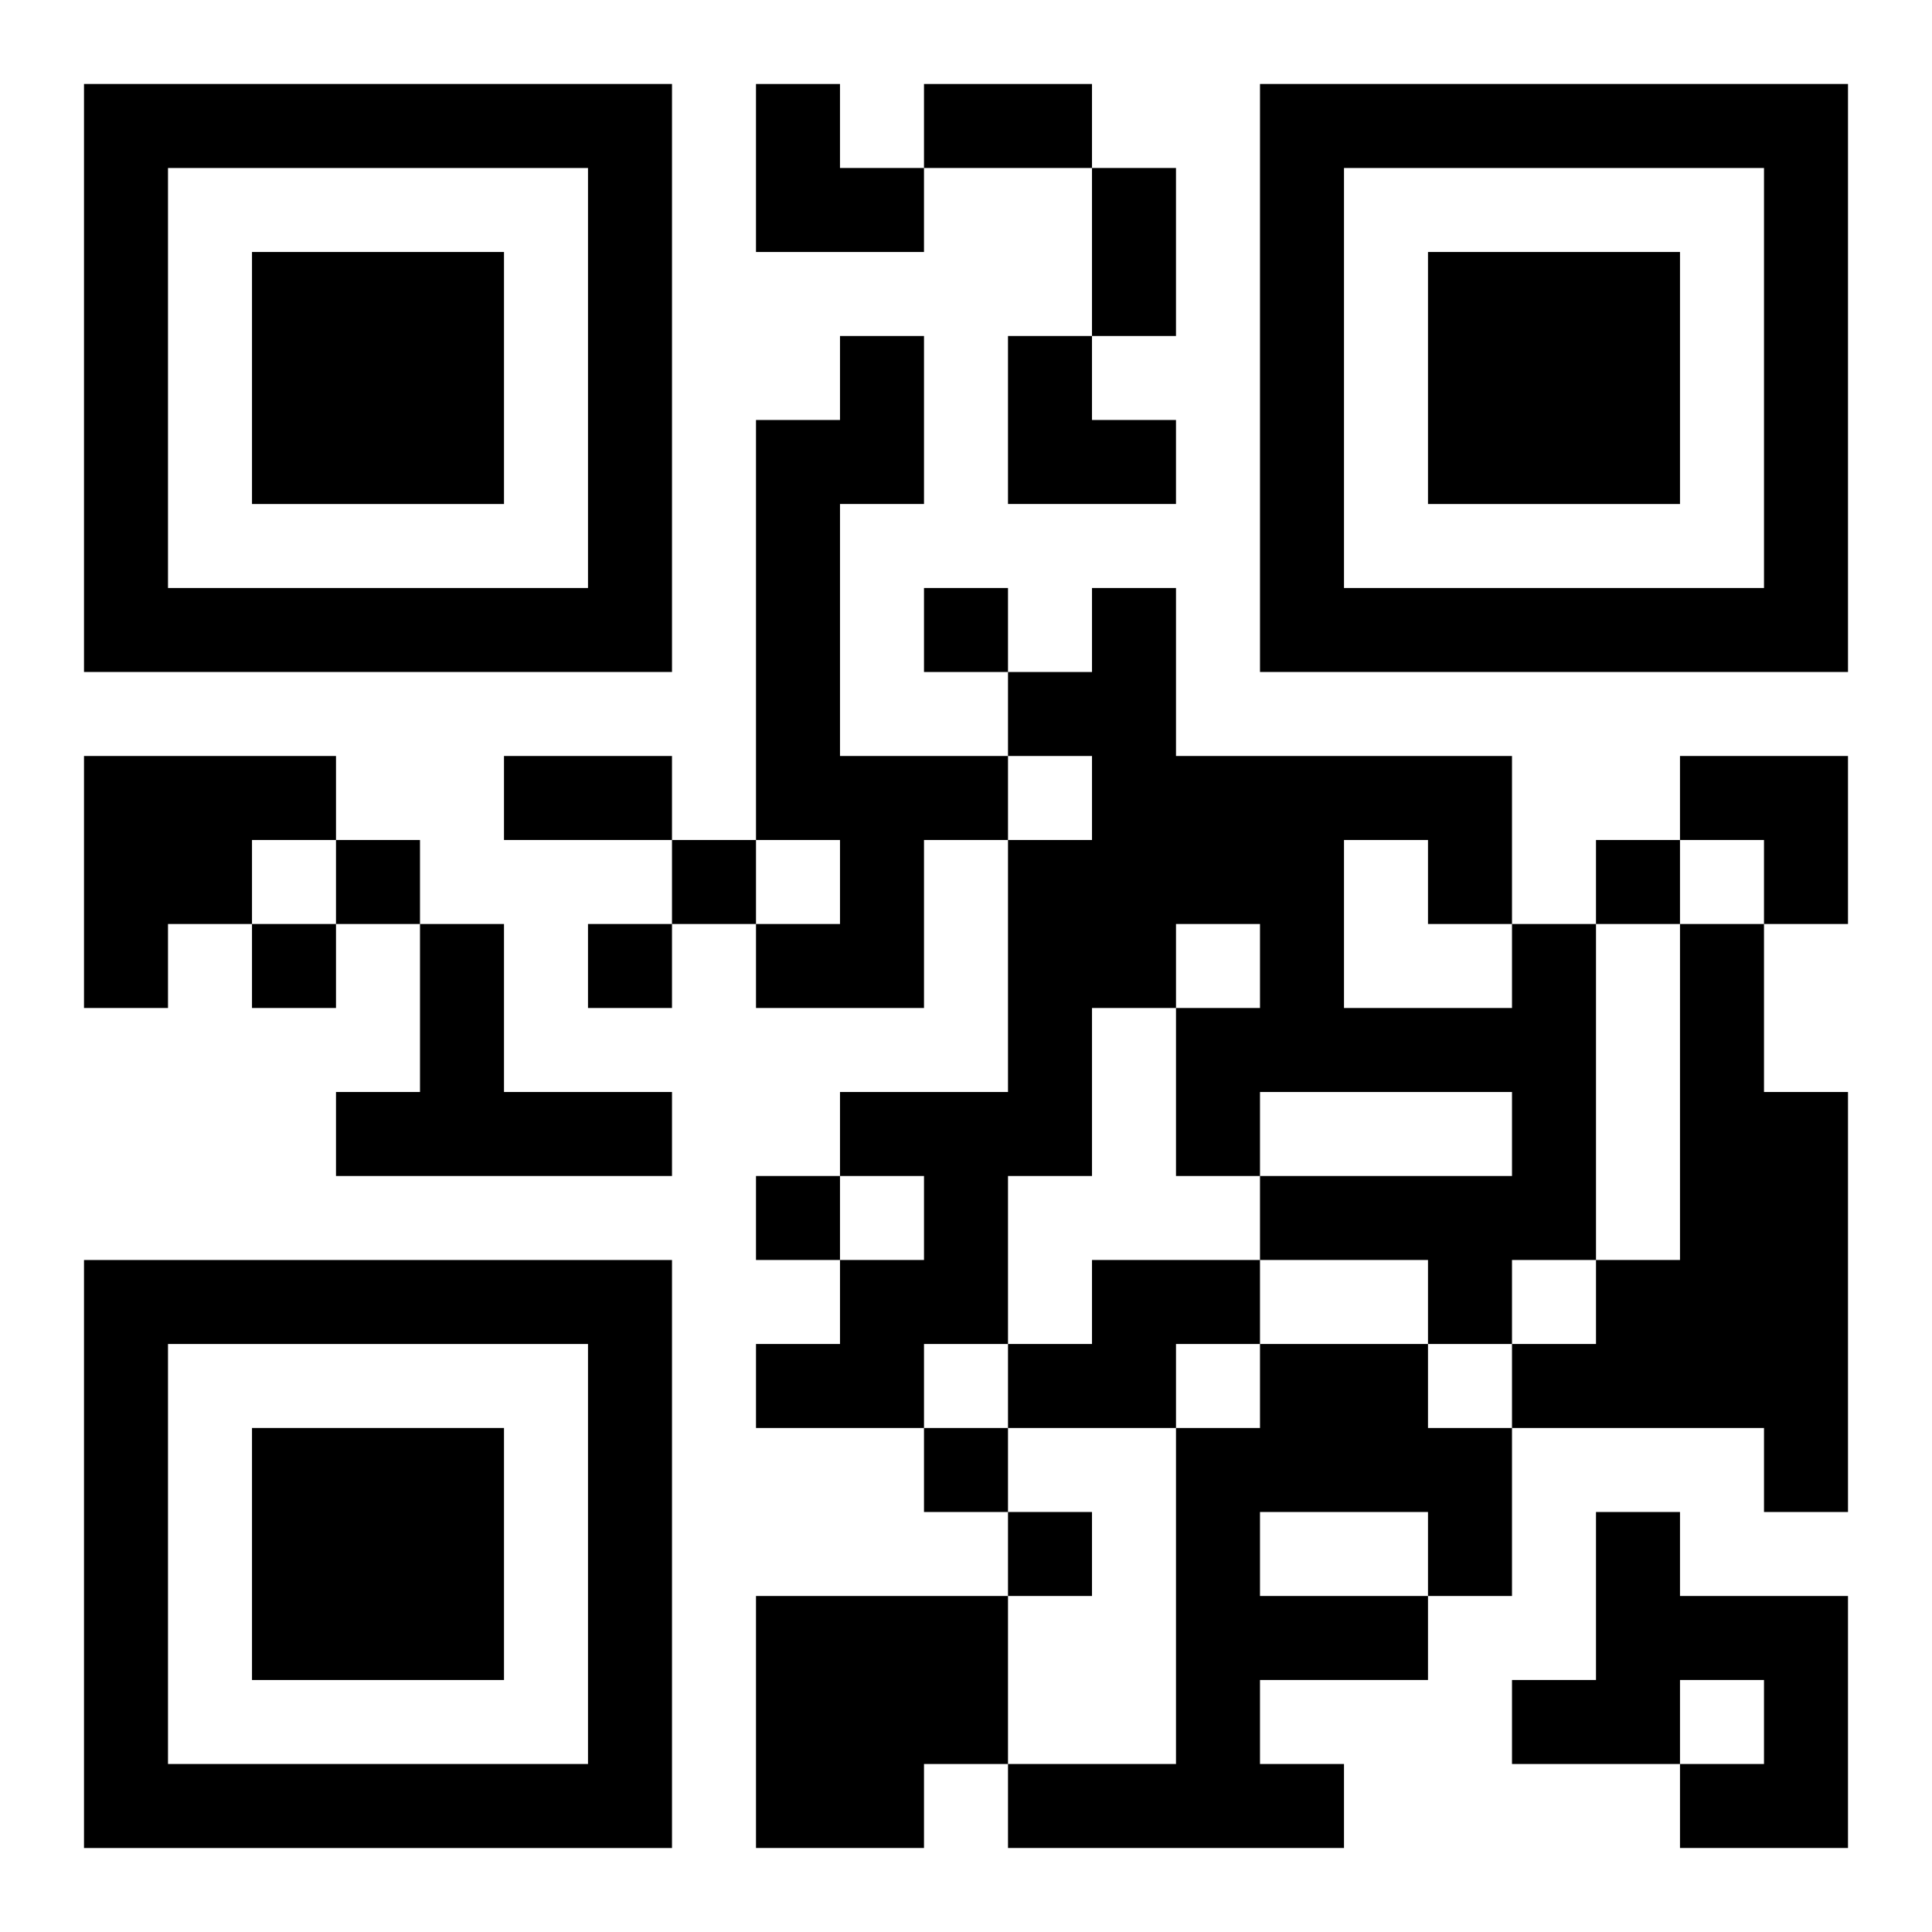
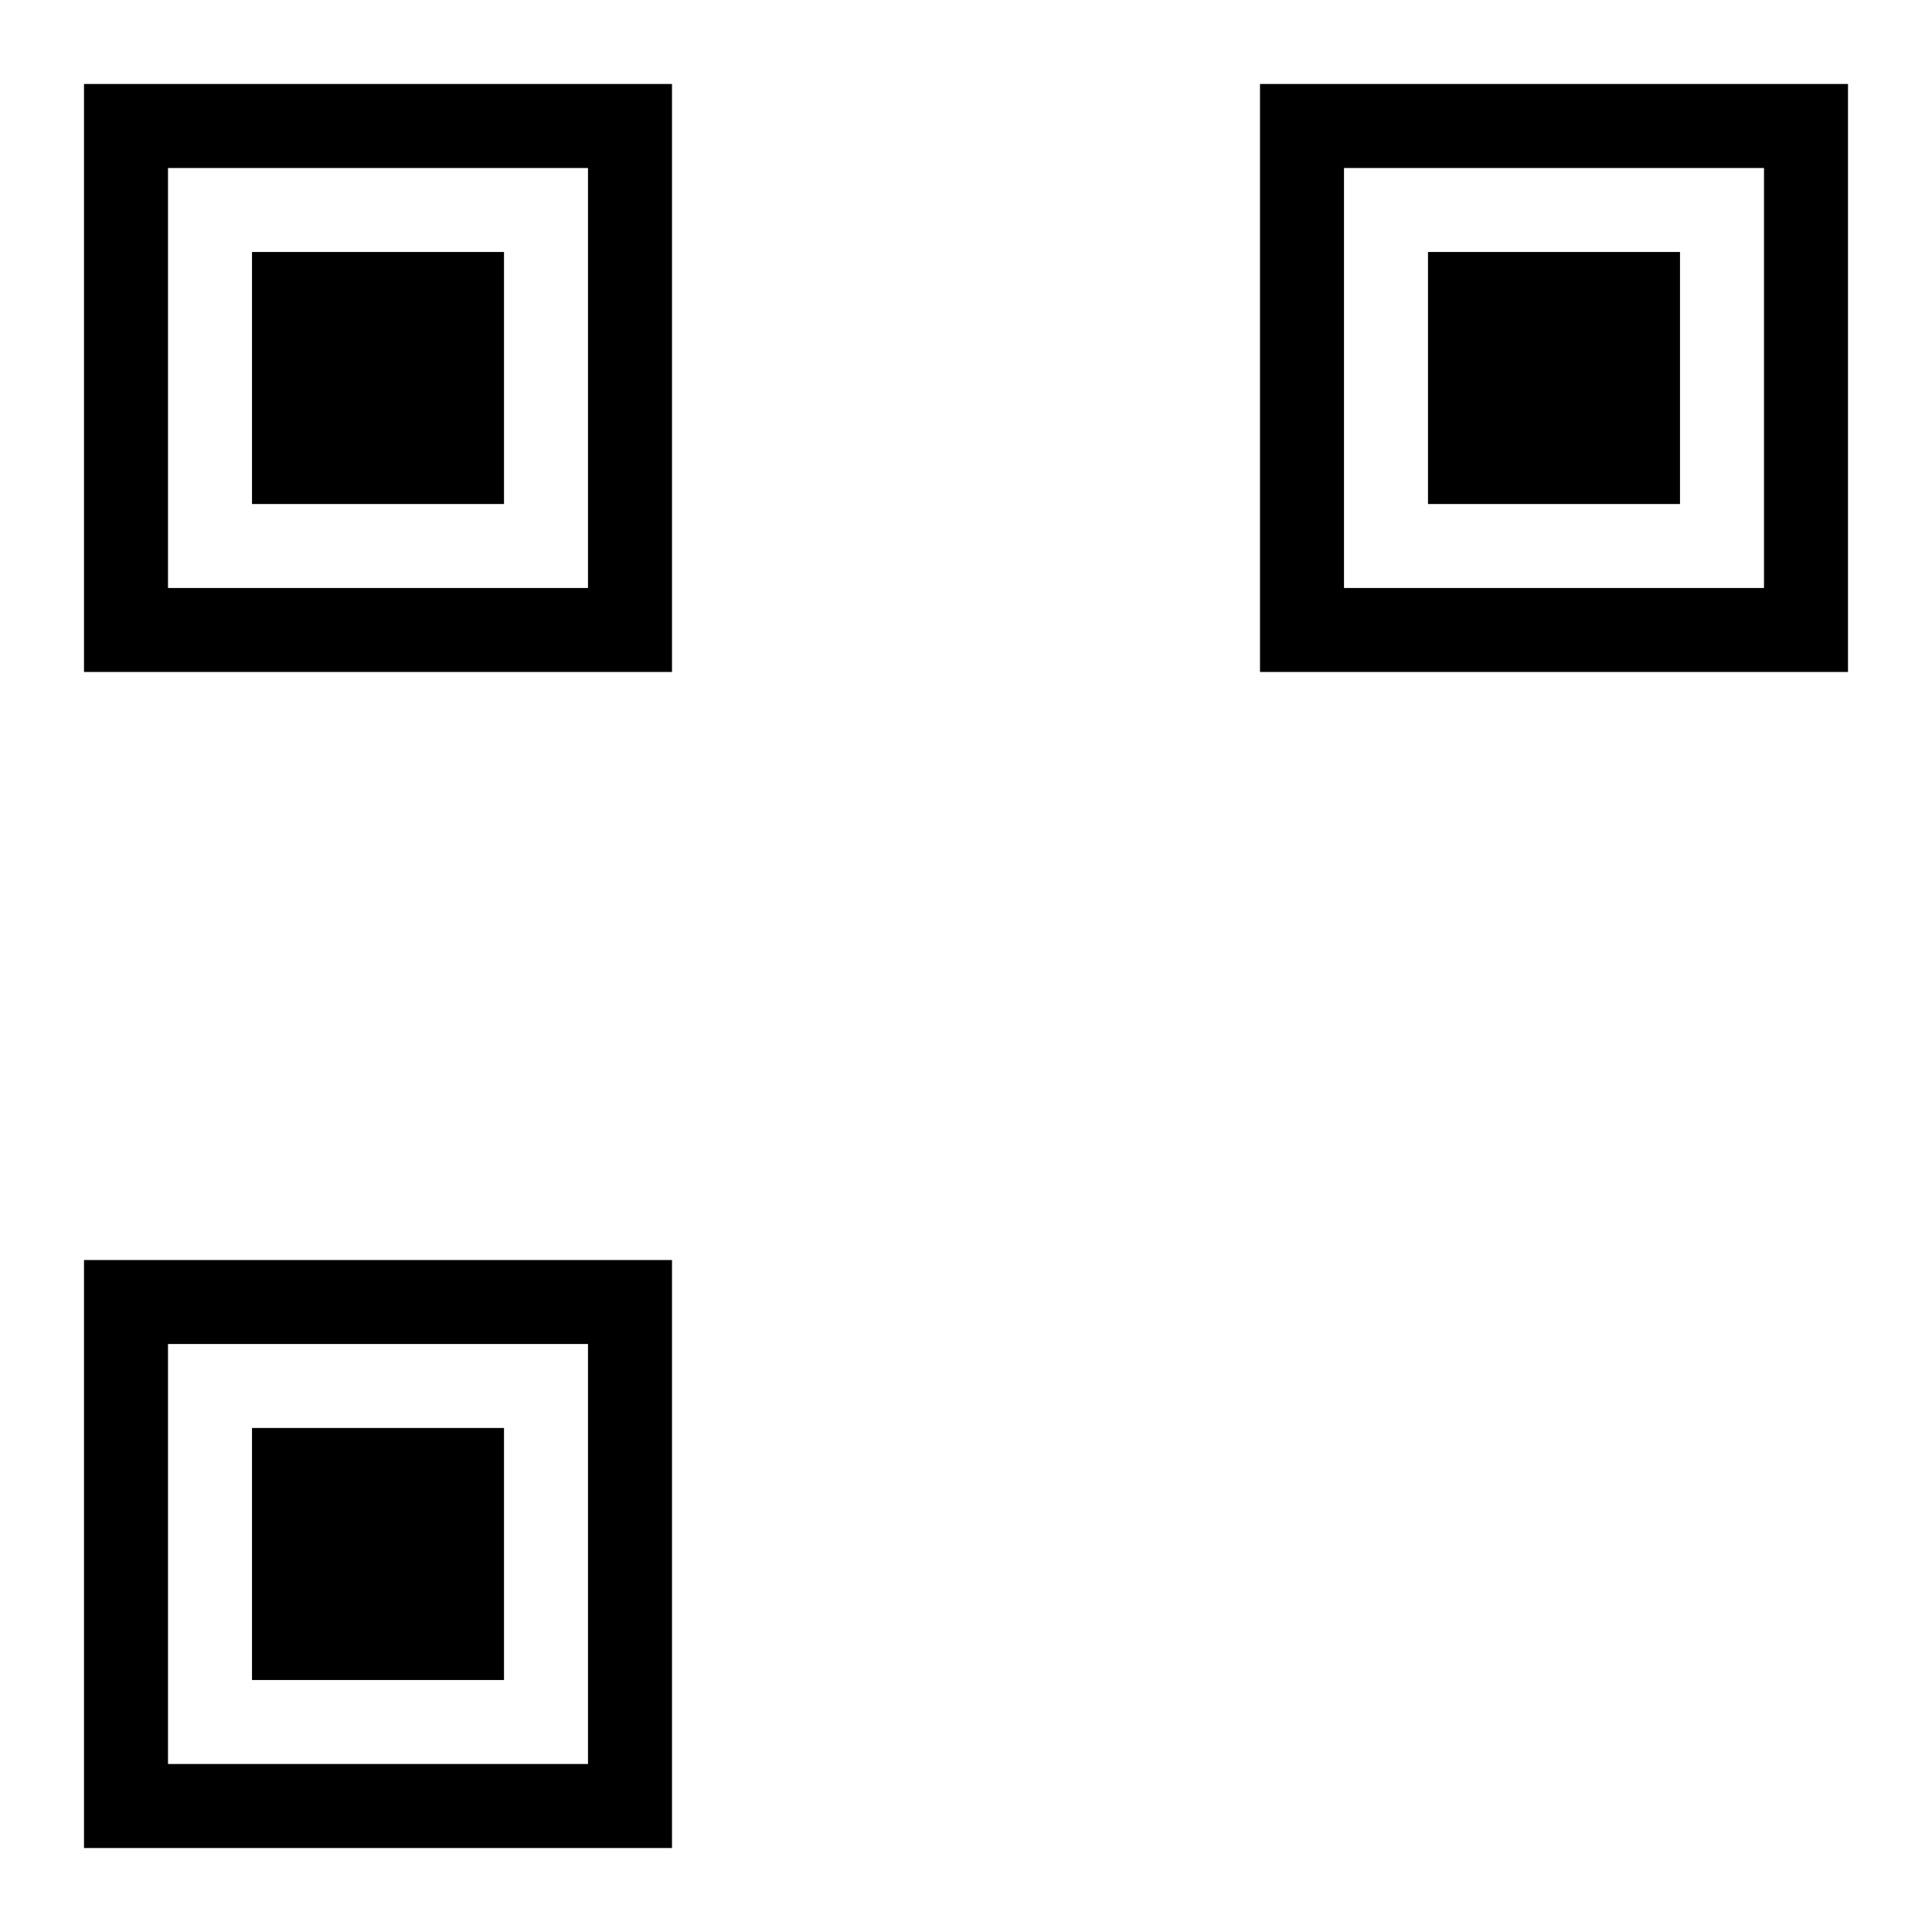
<svg xmlns="http://www.w3.org/2000/svg" xmlns:xlink="http://www.w3.org/1999/xlink" width="250" height="250" baseProfile="full" version="1.1" viewBox="-1 -1 23 23">
  <symbol id="a">
    <path d="m0 7v7h7v-7h-7zm1 1h5v5h-5v-5zm1 1v3h3v-3h-3z" />
  </symbol>
  <use y="-7" xlink:href="#a" />
  <use y="7" xlink:href="#a" />
  <use x="14" y="-7" xlink:href="#a" />
-   <path d="m9 3h1v2h-1v3h2v1h-1v2h-2v-1h1v-1h-1v-5h1v-1m-9 5h3v1h-1v1h-1v1h-1v-3m4 2h1v2h2v1h-4v-1h1v-2m13 0h1v4h-1v1h-1v-1h-2v-1h3v-1h-3v1h-1v-2h1v-1h-1v1h-1v2h-1v2h-1v1h-2v-1h1v-1h1v-1h-1v-1h2v-3h1v-1h-1v-1h1v-1h1v2h4v2m-2-1v2h2v-1h-1v-1h-1m4 1h1v2h1v5h-1v-1h-3v-1h1v-1h1v-4m-7 4h2v1h-1v1h-2v-1h1v-1m2 1h2v1h1v2h-1v1h-2v1h1v1h-4v-1h2v-4h1v-1m0 2v1h2v-1h-2m4 0h1v1h2v3h-2v-1h1v-1h-1v1h-2v-1h1v-2m-10 1h3v2h-1v1h-2v-3m2-12v1h1v-1h-1m-7 3v1h1v-1h-1m4 0v1h1v-1h-1m11 0v1h1v-1h-1m-16 1v1h1v-1h-1m4 0v1h1v-1h-1m2 3v1h1v-1h-1m2 3v1h1v-1h-1m1 1v1h1v-1h-1m-1-17h2v1h-2v-1m2 1h1v2h-1v-2m-7 7h2v1h-2v-1m3-8h1v1h1v1h-2zm3 3h1v1h1v1h-2zm8 5h2v2h-1v-1h-1z" />
</svg>